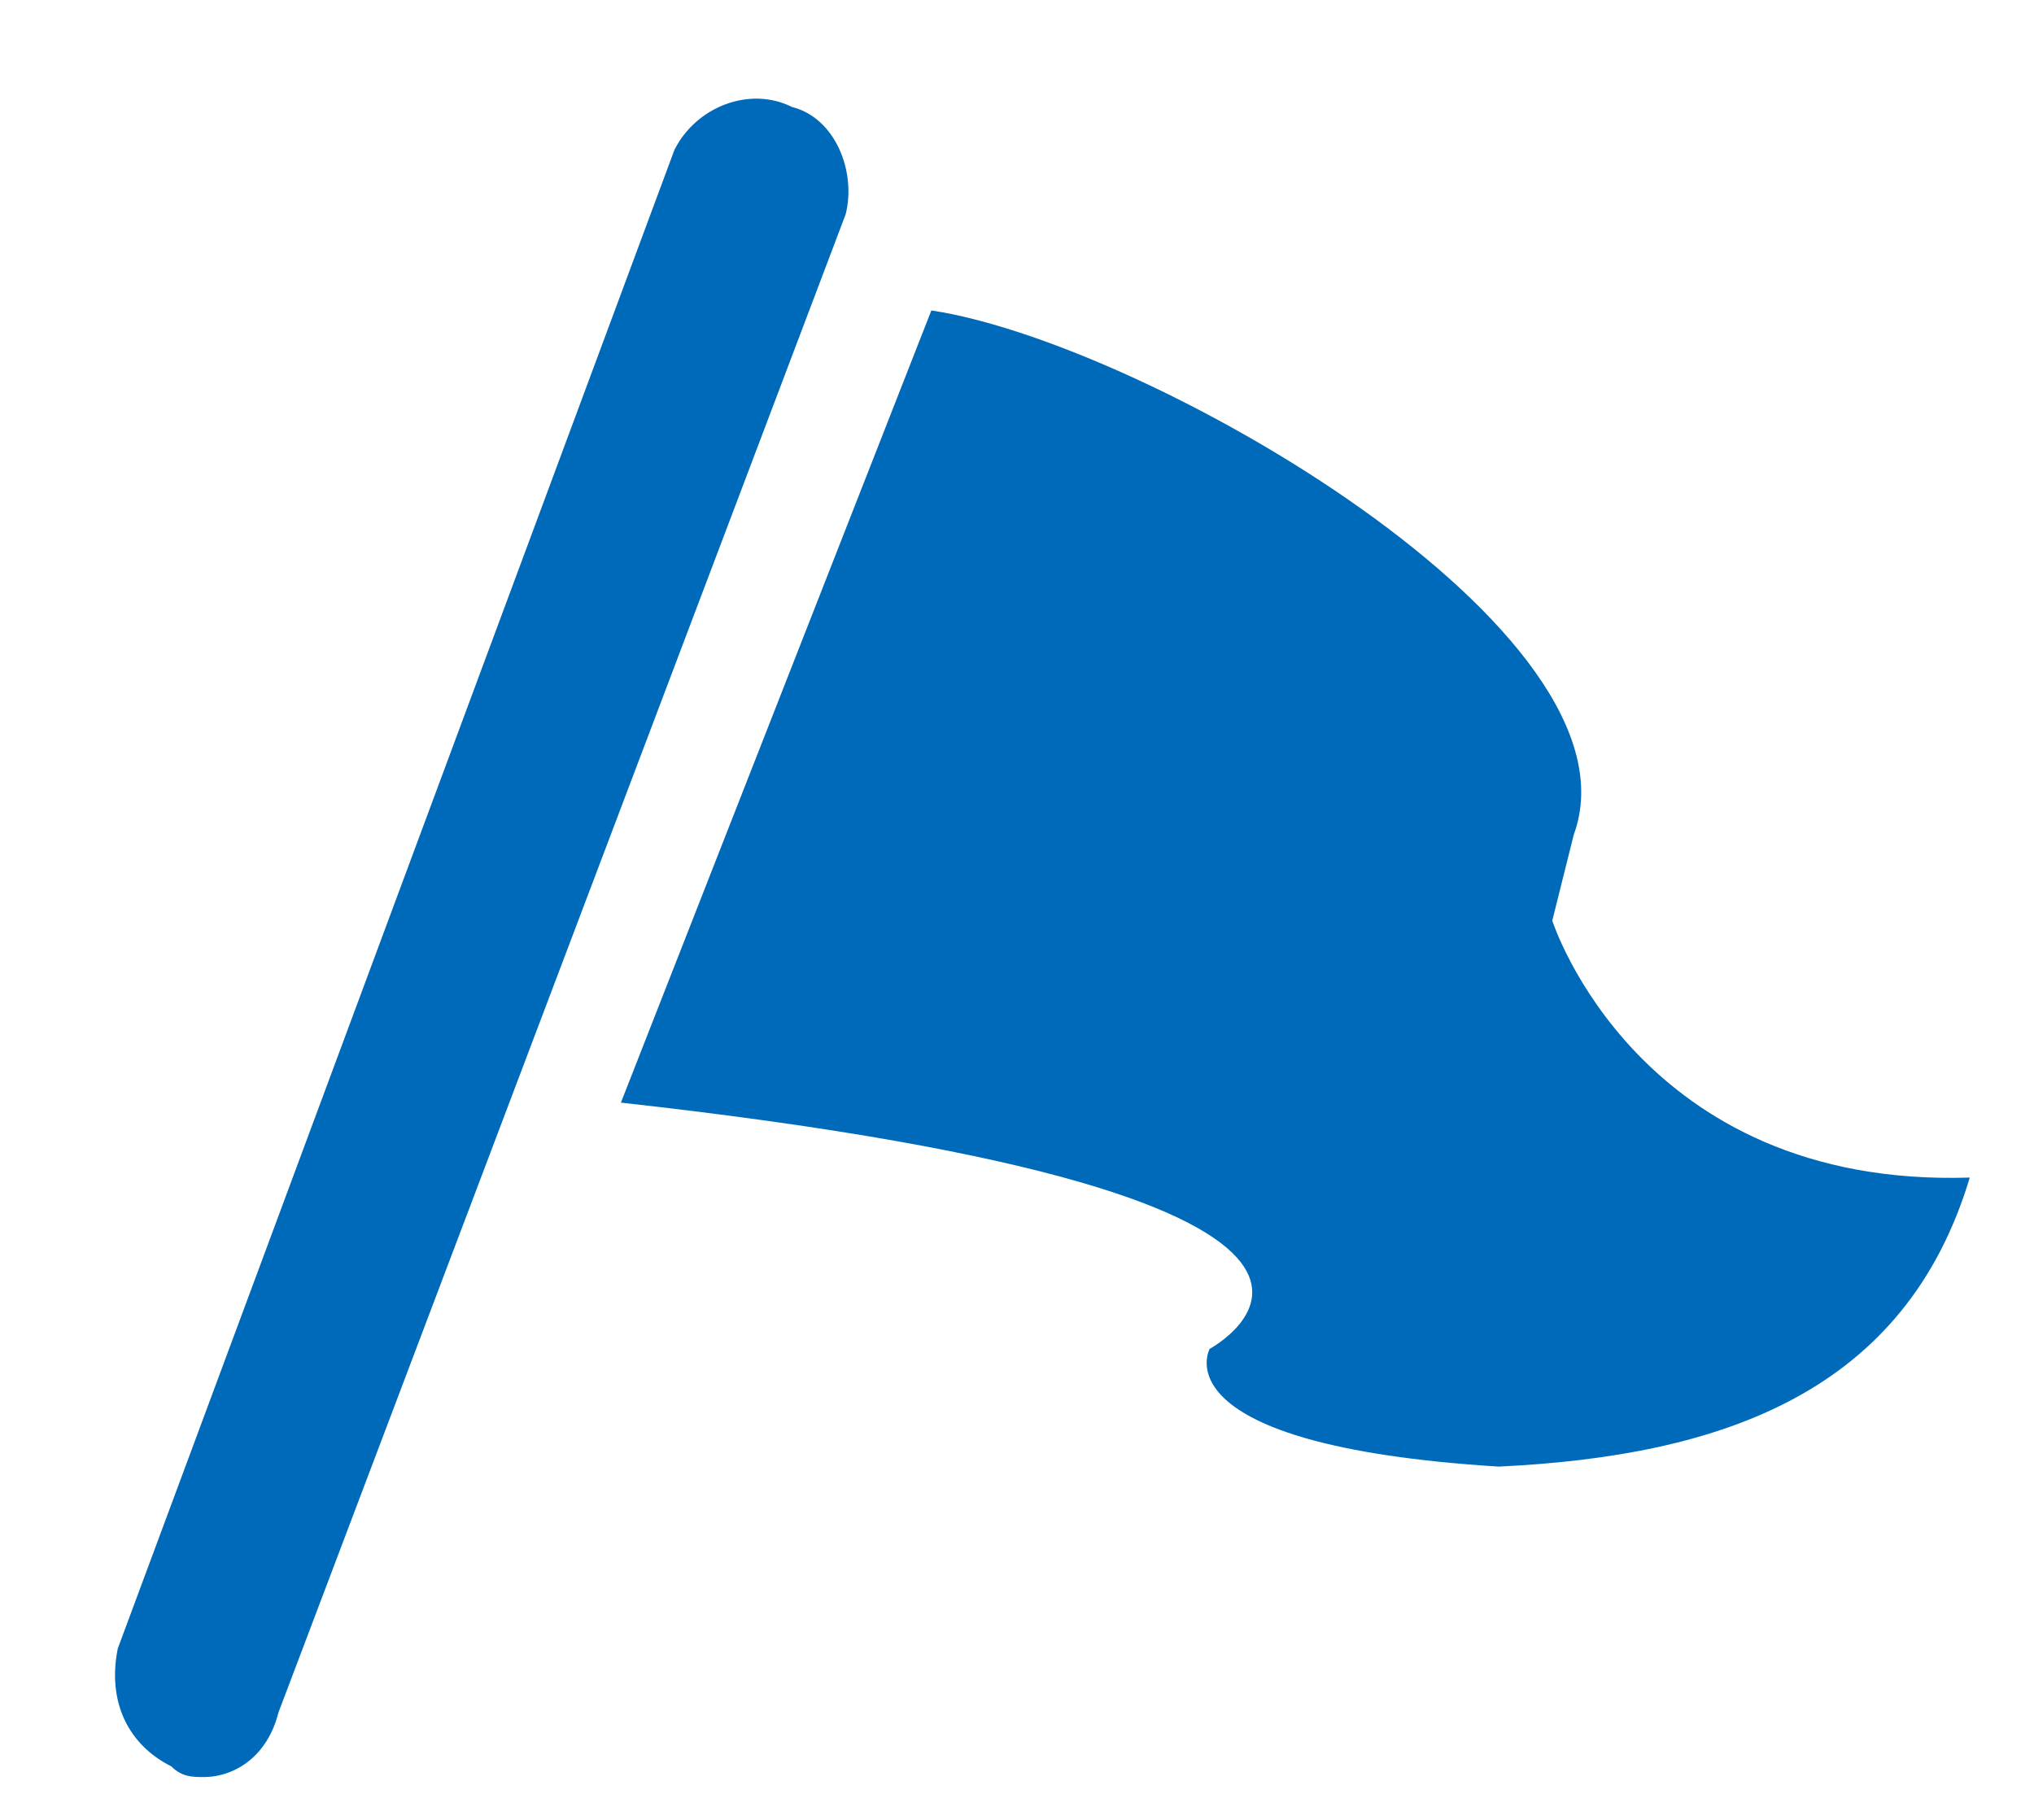
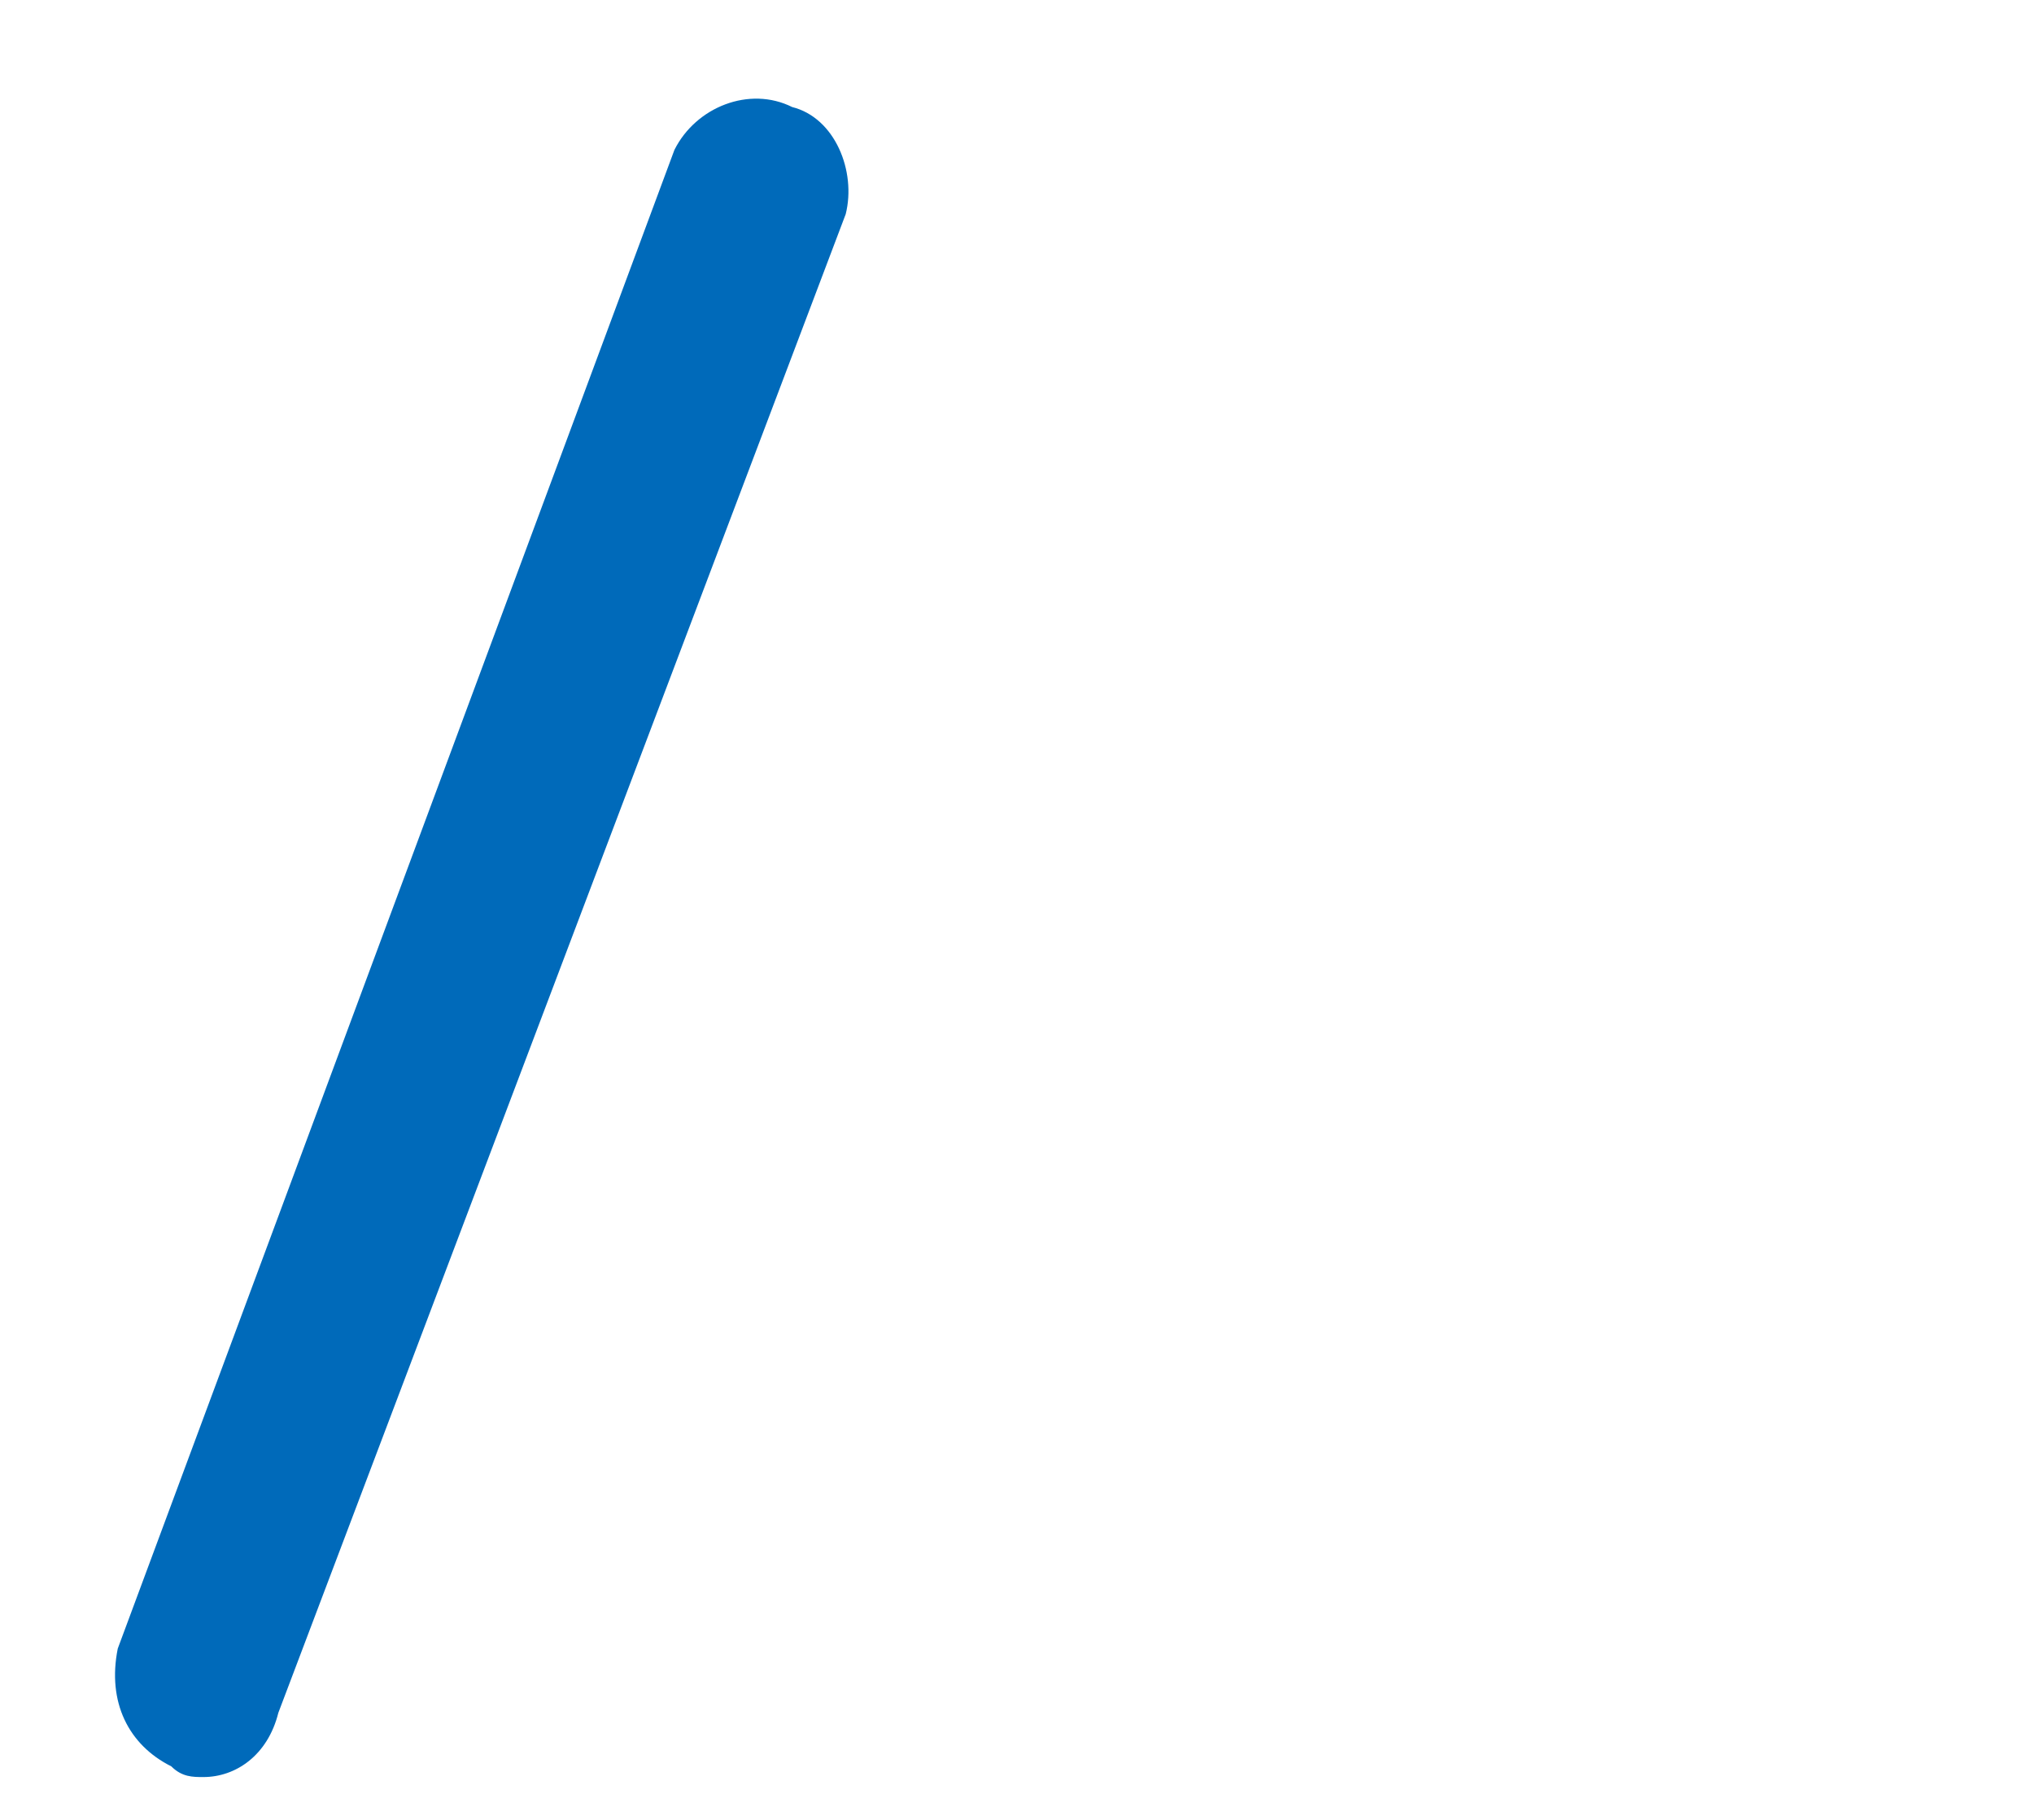
<svg xmlns="http://www.w3.org/2000/svg" version="1.1" id="レイヤー_1" x="0px" y="0px" width="19px" height="17px" viewBox="0 0 19 17" style="enable-background:new 0 0 19 17;" xml:space="preserve">
  <style type="text/css">
	.st0{fill:#006ABA;}
</style>
  <g>
-     <path class="st0" d="M8.7,2.9c2,0.3,6.7,3,6,4.9l-0.2,0.8c0,0,0.8,2.5,3.9,2.4c-0.6,2-2.3,2.6-4.4,2.7c-3.2-0.2-2.7-1.1-2.7-1.1   s2.6-1.4-5.5-2.3L8.7,2.9z" />
    <path class="st0" d="M1.9,16.6c-0.1,0-0.2,0-0.3-0.1c-0.4-0.2-0.6-0.6-0.5-1.1l5.2-14C6.5,1,7,0.8,7.4,1C7.8,1.1,8,1.6,7.9,2   L2.6,16C2.5,16.4,2.2,16.6,1.9,16.6z" />
  </g>
</svg>